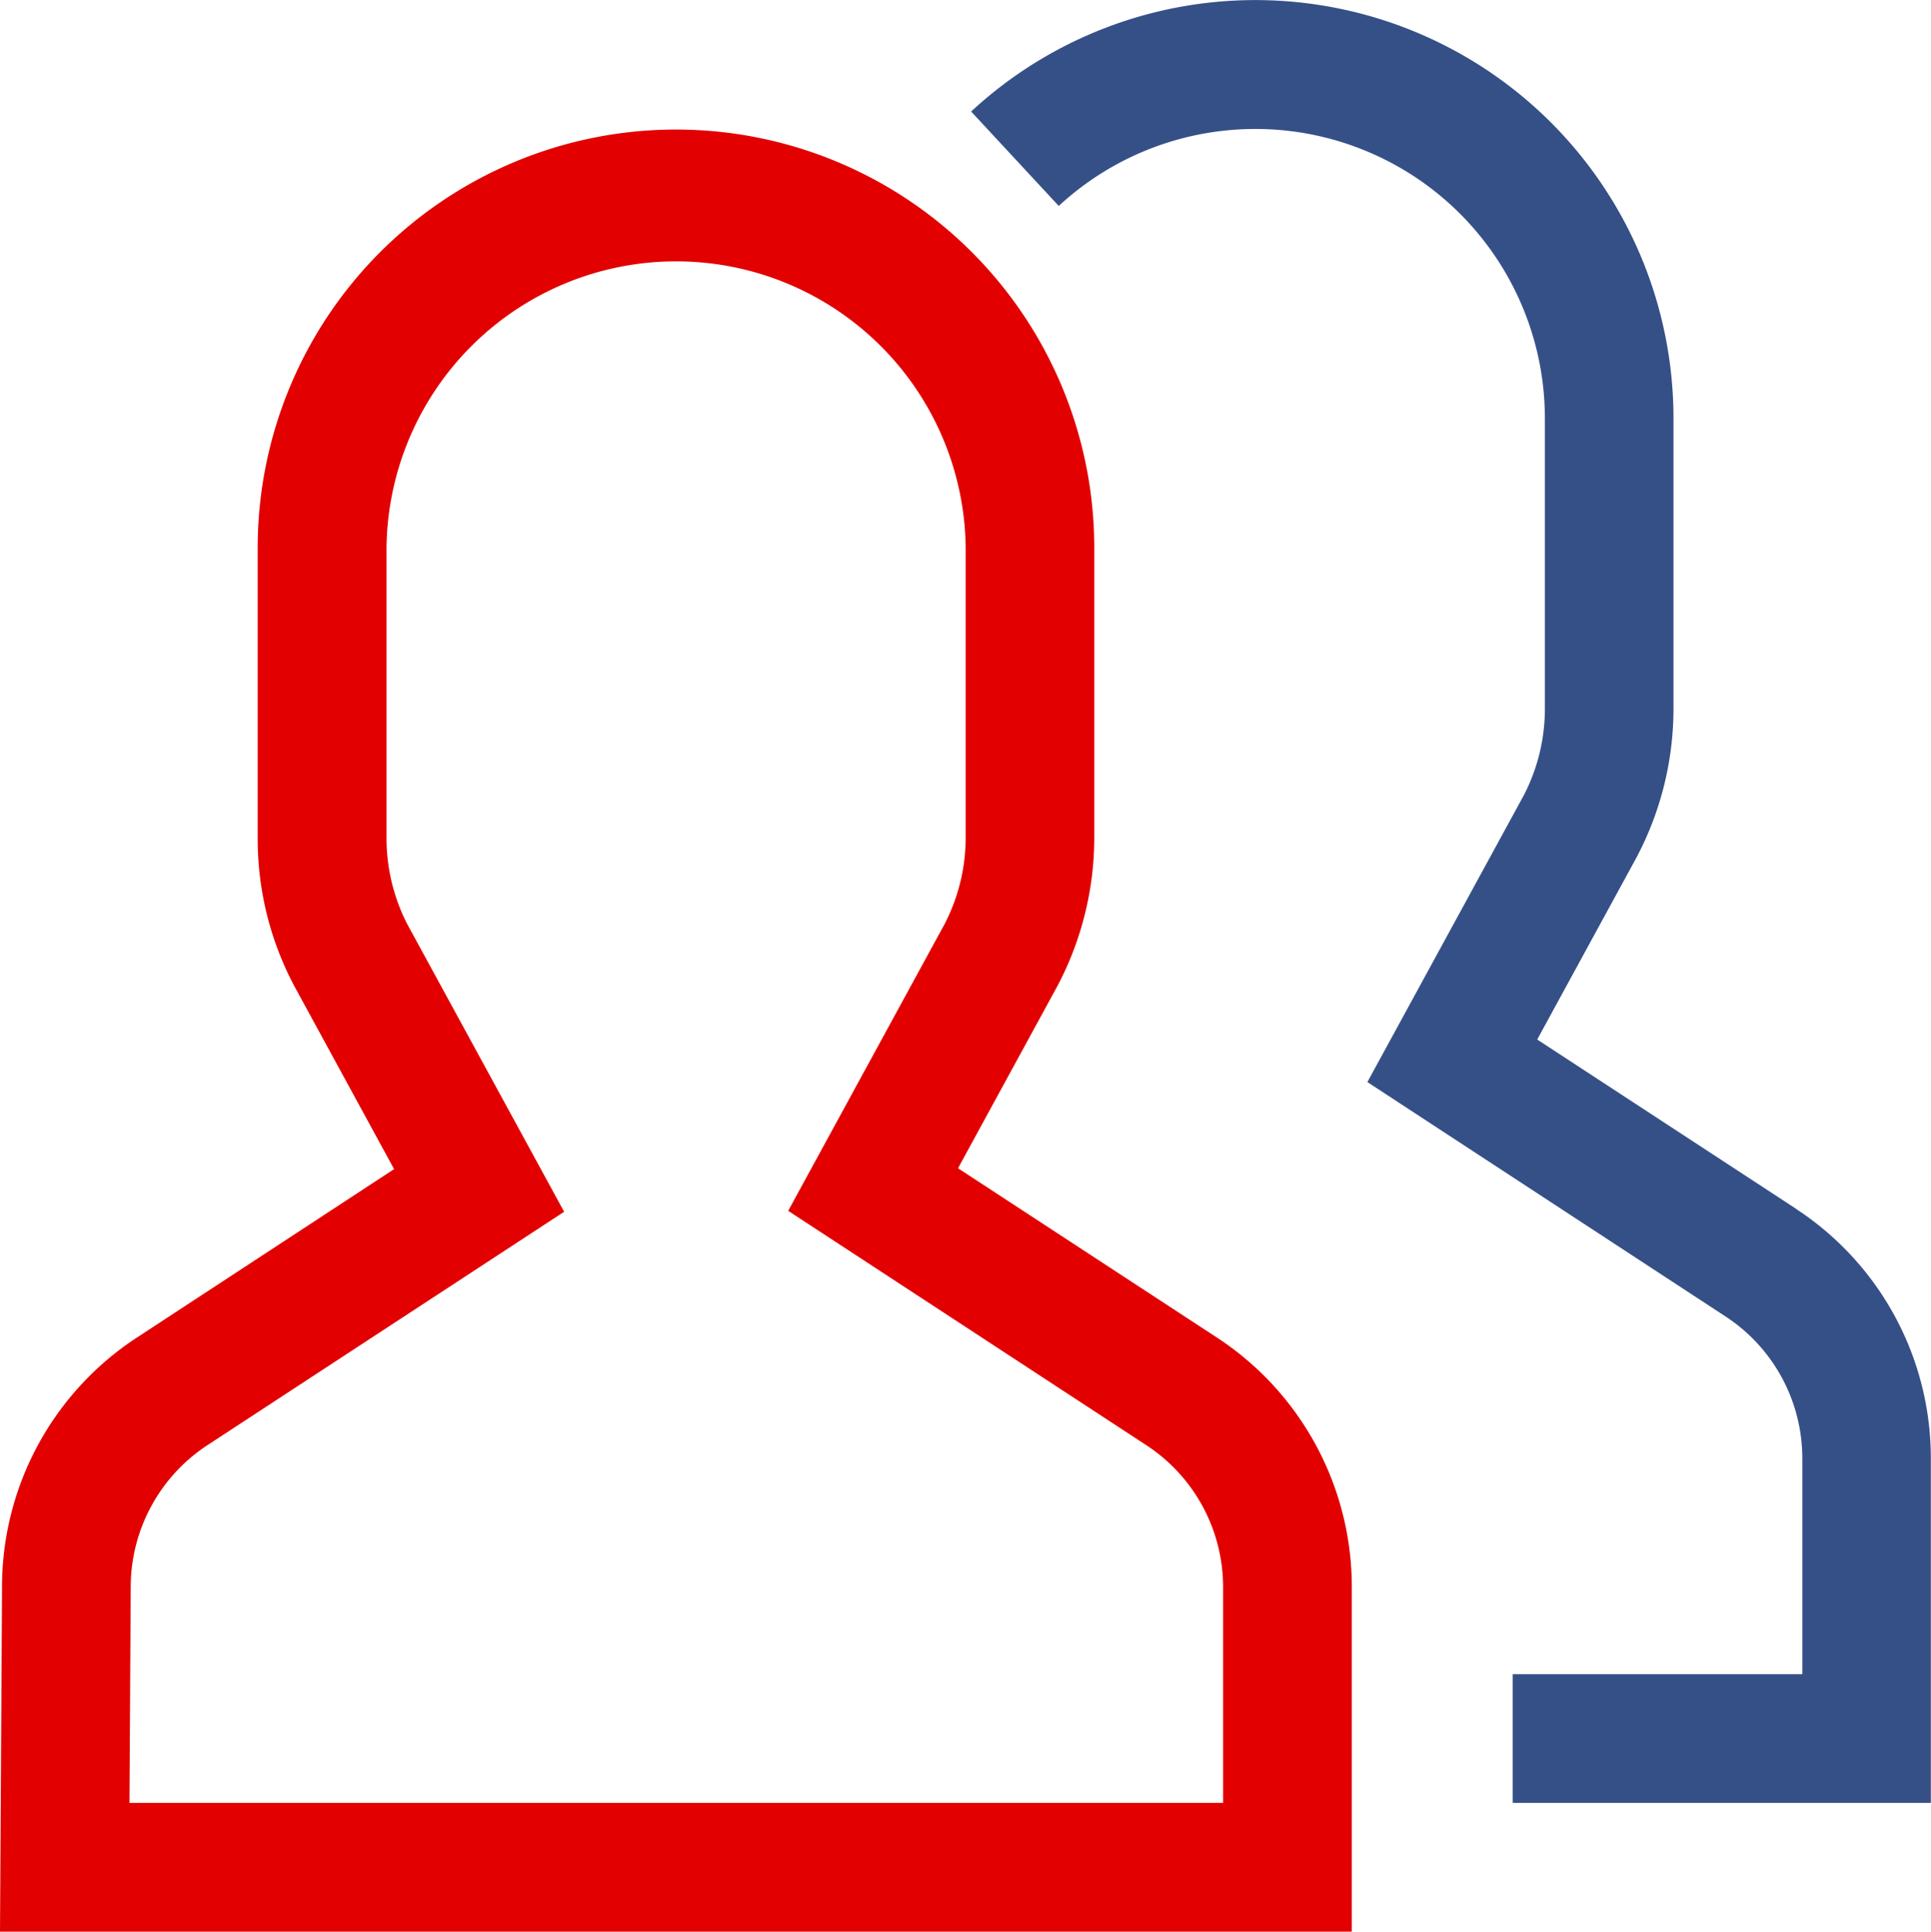
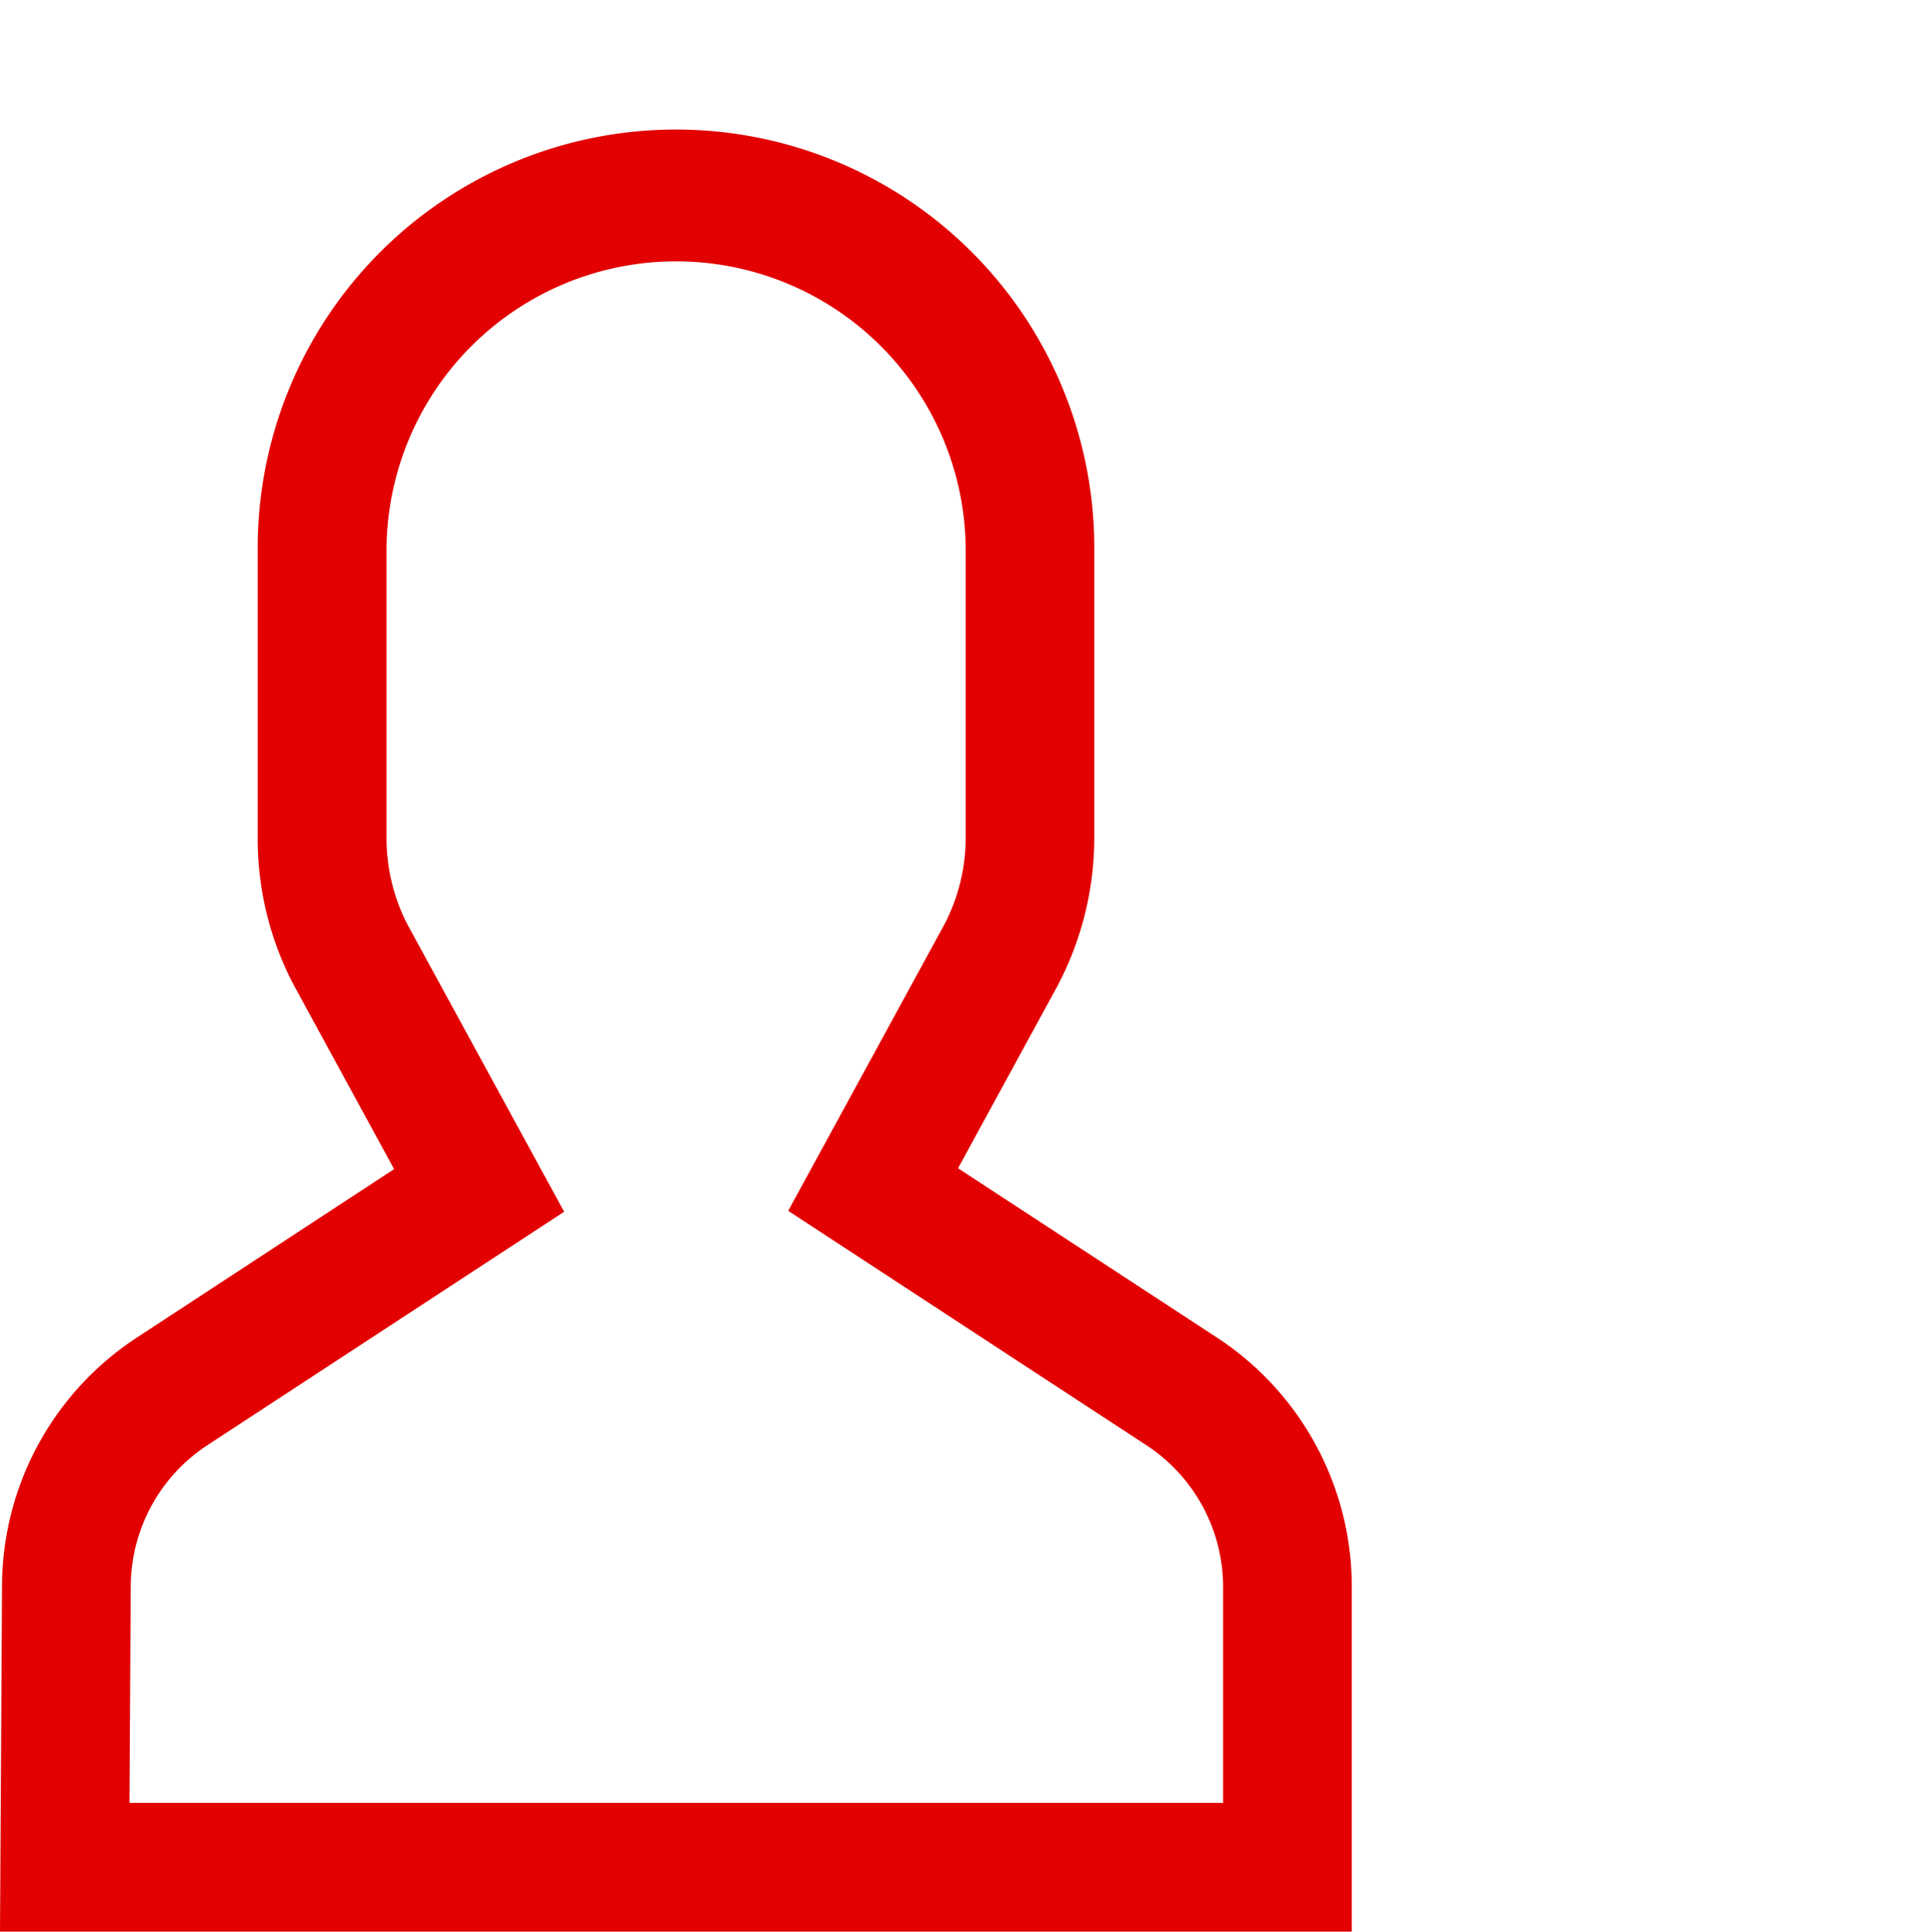
<svg xmlns="http://www.w3.org/2000/svg" width="58.188" height="58.201" viewBox="0 0 58.188 58.201">
  <g id="icon-kadra" transform="translate(-931.906 -3866.598)">
    <g id="Icon_core-people" data-name="Icon core-people" transform="translate(930.781 3865.487)">
-       <path id="Path_51" data-name="Path 51" d="M42.958,37.532l-7.8-5.1,3-5.5a9.59,9.59,0,0,0,1.106-4.458V13.74A12.6,12.6,0,0,0,18.1,4.471L20.74,7.316A8.725,8.725,0,0,1,35.389,13.74v8.727a5.673,5.673,0,0,1-.632,2.6L30.04,33.714l10.794,7.063a5.11,5.11,0,0,1,2.312,4.293v6.485H34.419v3.878h12.6V45.07a8.976,8.976,0,0,0-4.067-7.538Z" transform="translate(12.289 0)" fill="#355087" />
      <path id="Path_52" data-name="Path 52" d="M37.794,39.779l-7.8-5.1,3-5.5A9.59,9.59,0,0,0,34.1,24.713V15.987a12.605,12.605,0,1,0-25.21,0v8.727a9.454,9.454,0,0,0,1.093,4.457L13,34.705,5.252,39.779a8.972,8.972,0,0,0-4.066,7.527L1.125,57.68H41.86V47.317A8.976,8.976,0,0,0,37.794,39.779ZM37.982,53.8H5.026l.038-6.485a5.11,5.11,0,0,1,2.312-4.293L18.124,35.99l-4.733-8.677a5.677,5.677,0,0,1-.619-2.6V15.987a8.727,8.727,0,0,1,17.453,0v8.727a5.673,5.673,0,0,1-.632,2.6l-4.717,8.648L35.67,43.024a5.11,5.11,0,0,1,2.312,4.293Z" transform="translate(0 1.632)" fill="#e20000" />
    </g>
  </g>
</svg>